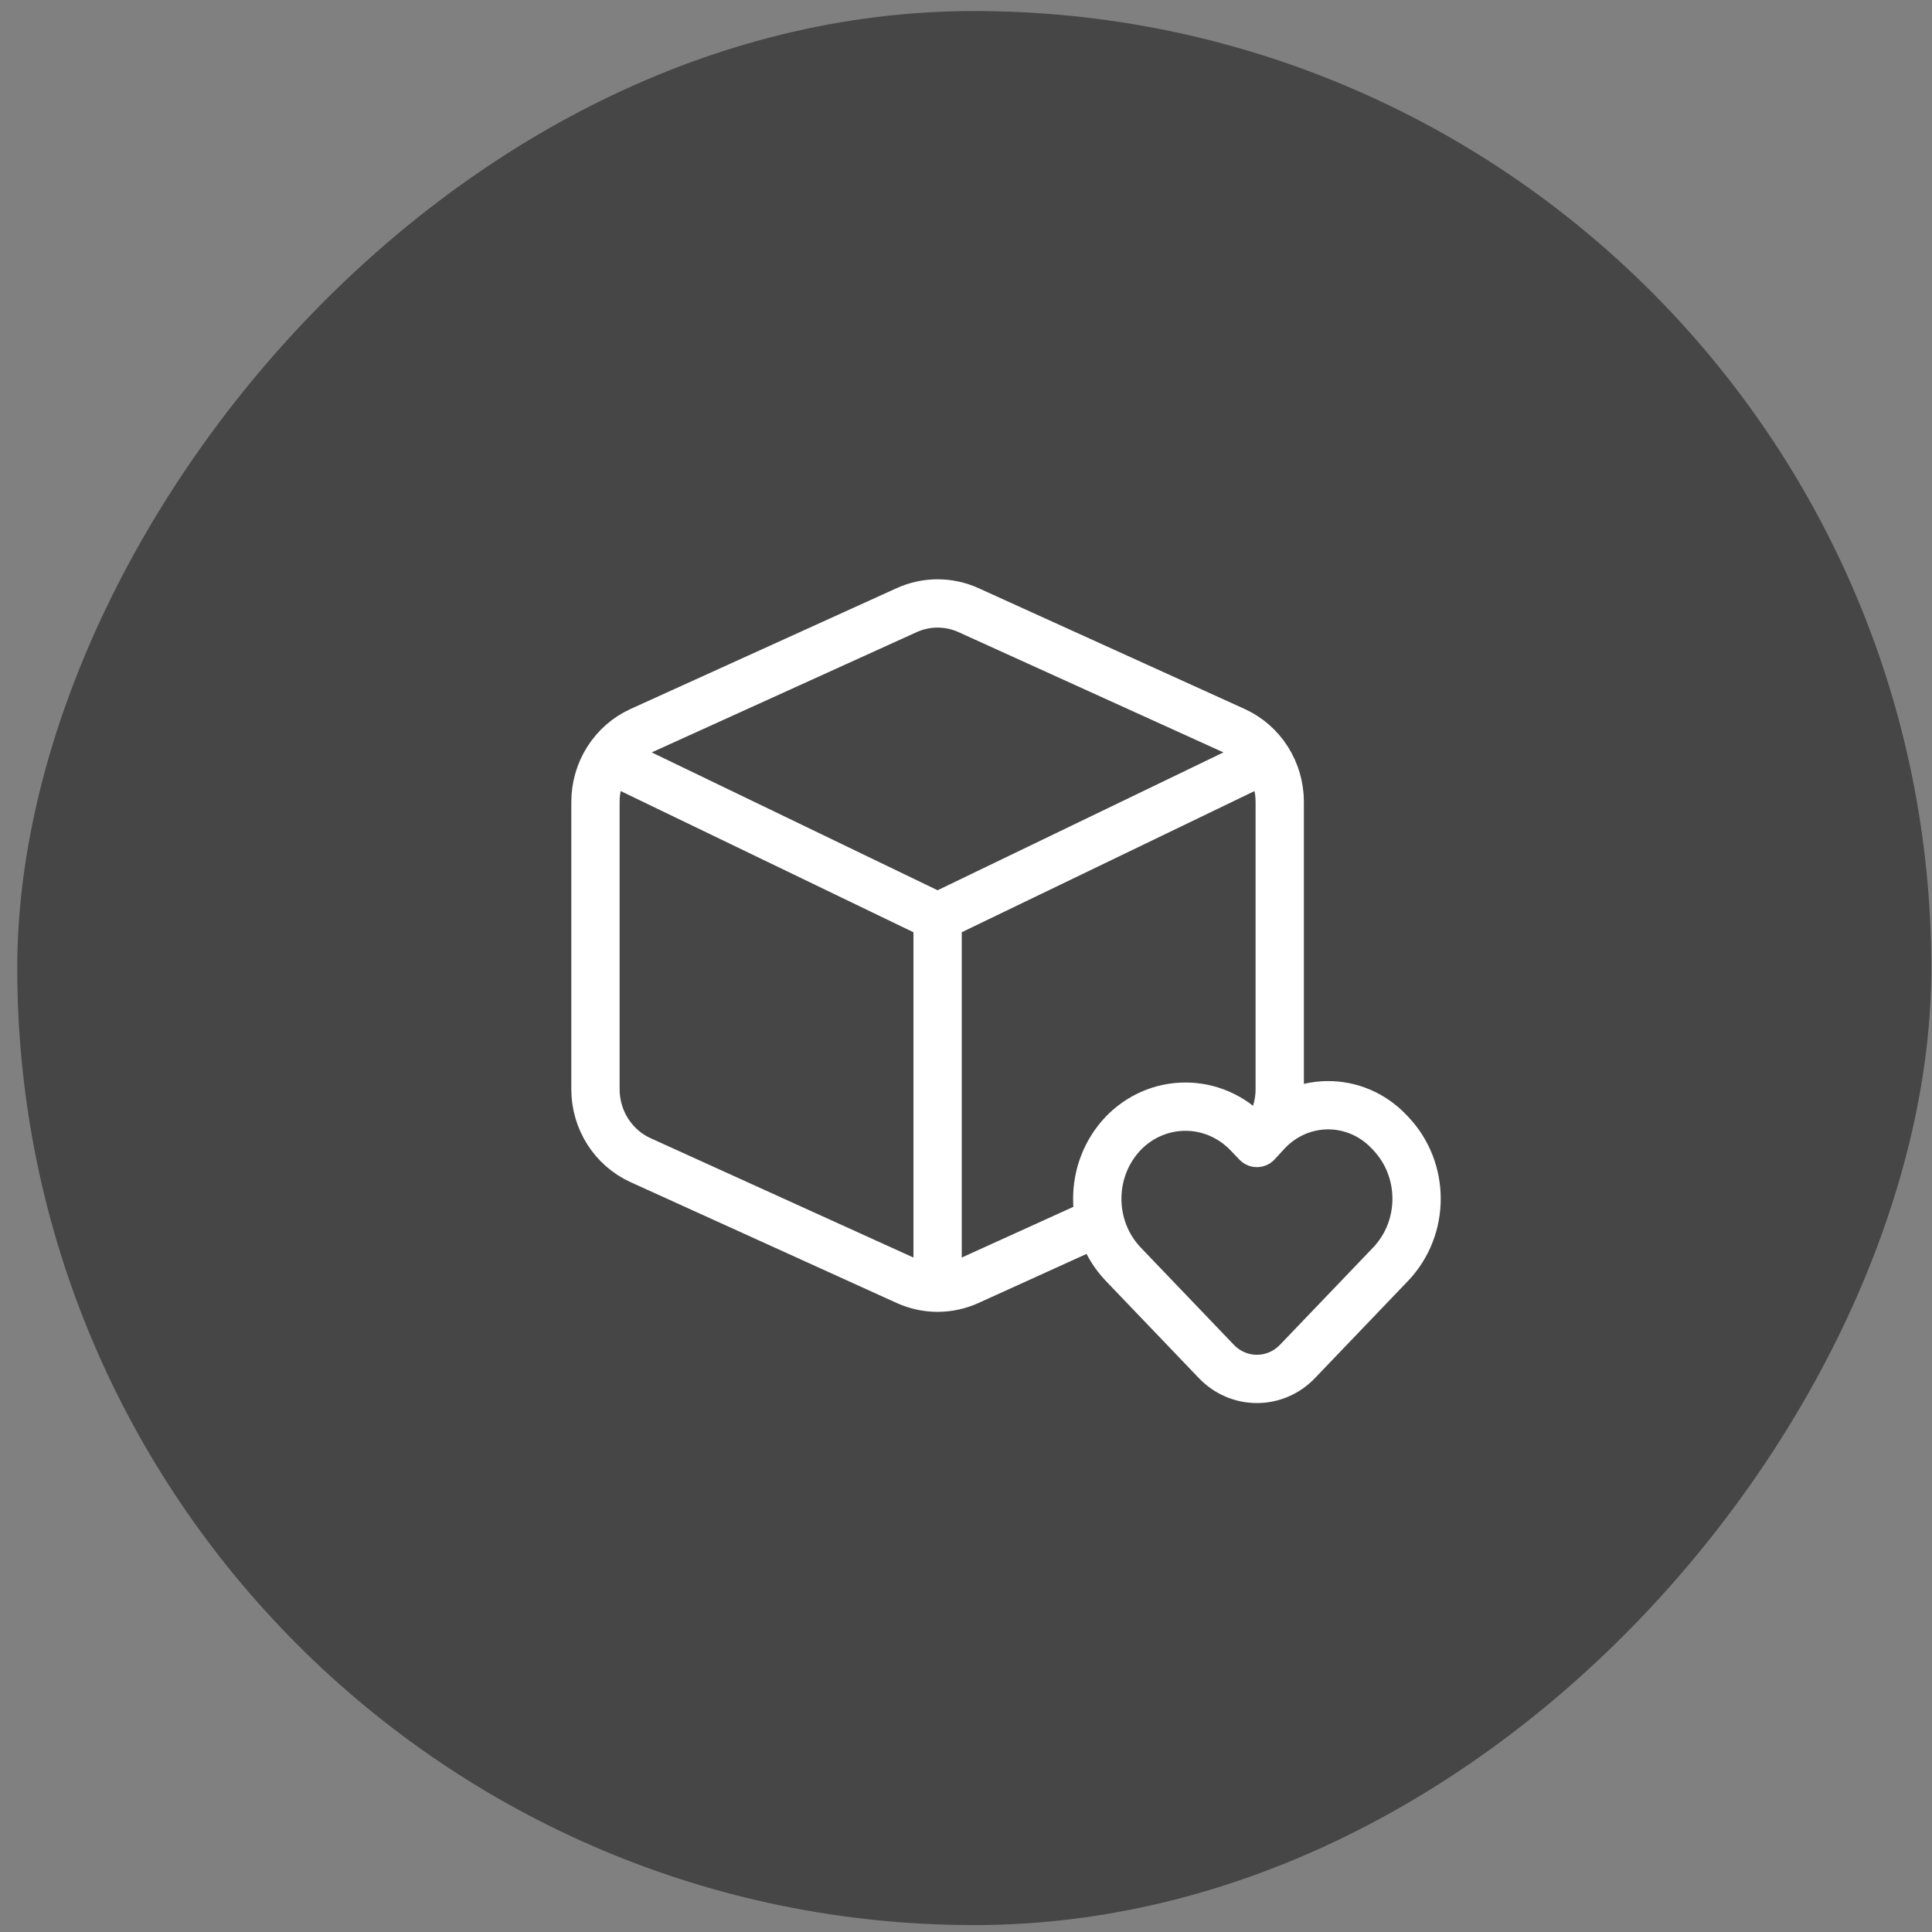
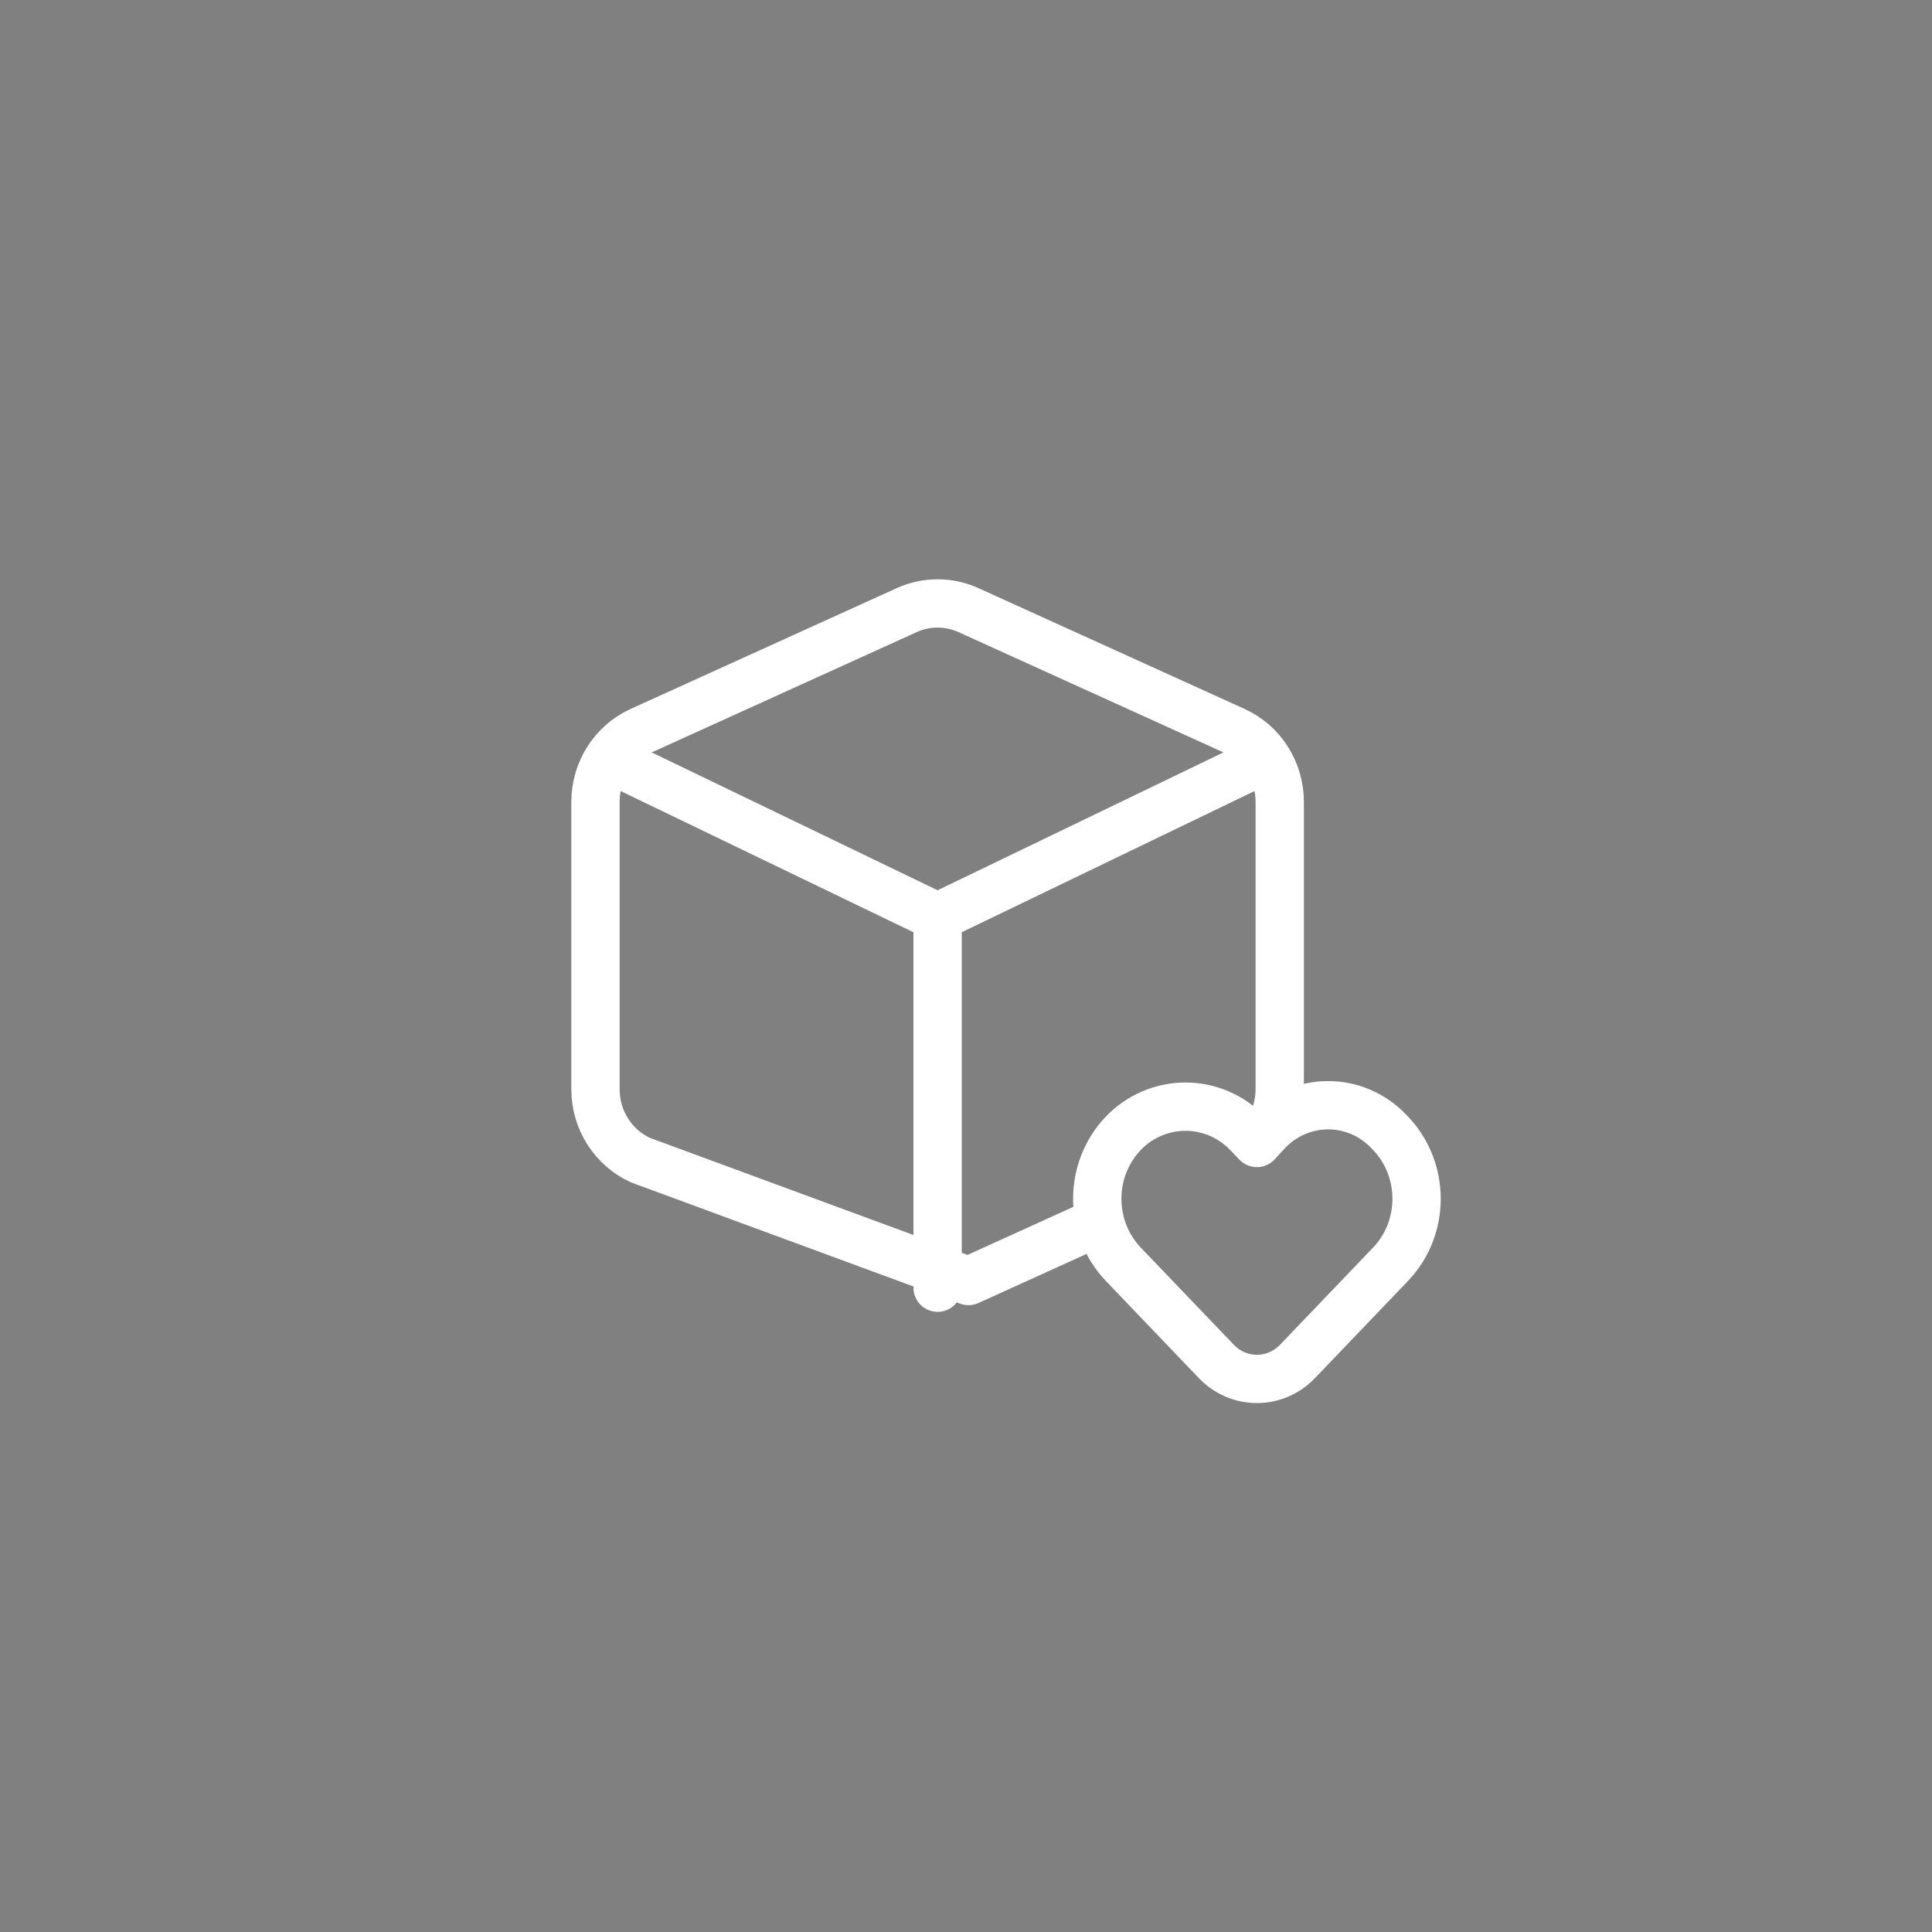
<svg xmlns="http://www.w3.org/2000/svg" fill="none" viewBox="0 0 80 80" height="80" width="80">
  <rect x="0" y="0" width="80" height="80" fill="#808080" stroke="none" />
-   <rect fill="#464646" transform="matrix(-1 0 0 1 79.971 0.457)" rx="39.629" height="79.257" width="79.257" />
-   <path stroke-linejoin="round" stroke-linecap="round" stroke-width="2" stroke="white" d="M46.502 46.938C45.562 47.931 45.243 49.315 45.546 50.572L40.103 53.044C39.289 53.413 38.359 53.413 37.545 53.044L26.527 48.041C25.39 47.525 24.657 46.374 24.657 45.103V33.205C24.657 31.934 25.39 30.782 26.527 30.266L37.545 25.264C38.359 24.895 39.289 24.895 40.103 25.264L51.121 30.266C52.258 30.782 52.991 31.934 52.991 33.205V45.103C52.991 45.738 52.808 46.342 52.484 46.853C52.467 46.871 52.45 46.889 52.433 46.908M46.502 46.938C47.184 46.225 48.115 45.824 49.087 45.824C50.059 45.824 50.99 46.225 51.672 46.938L52.046 47.328L52.433 46.908M46.502 46.938C45.08 48.441 45.08 50.835 46.502 52.338L50.367 56.375C50.81 56.838 51.415 57.098 52.046 57.098C52.677 57.098 53.282 56.838 53.725 56.375L57.591 52.338C59.013 50.835 59.013 48.44 57.591 46.938L57.512 46.855C56.842 46.149 55.921 45.755 54.962 45.765C54.002 45.775 53.089 46.188 52.433 46.908M25.602 31.598L38.824 37.974M38.824 37.974L52.046 31.598M38.824 37.974V53.321" />
+   <path stroke-linejoin="round" stroke-linecap="round" stroke-width="2" stroke="white" d="M46.502 46.938C45.562 47.931 45.243 49.315 45.546 50.572L40.103 53.044L26.527 48.041C25.39 47.525 24.657 46.374 24.657 45.103V33.205C24.657 31.934 25.39 30.782 26.527 30.266L37.545 25.264C38.359 24.895 39.289 24.895 40.103 25.264L51.121 30.266C52.258 30.782 52.991 31.934 52.991 33.205V45.103C52.991 45.738 52.808 46.342 52.484 46.853C52.467 46.871 52.45 46.889 52.433 46.908M46.502 46.938C47.184 46.225 48.115 45.824 49.087 45.824C50.059 45.824 50.99 46.225 51.672 46.938L52.046 47.328L52.433 46.908M46.502 46.938C45.08 48.441 45.08 50.835 46.502 52.338L50.367 56.375C50.81 56.838 51.415 57.098 52.046 57.098C52.677 57.098 53.282 56.838 53.725 56.375L57.591 52.338C59.013 50.835 59.013 48.44 57.591 46.938L57.512 46.855C56.842 46.149 55.921 45.755 54.962 45.765C54.002 45.775 53.089 46.188 52.433 46.908M25.602 31.598L38.824 37.974M38.824 37.974L52.046 31.598M38.824 37.974V53.321" />
</svg>